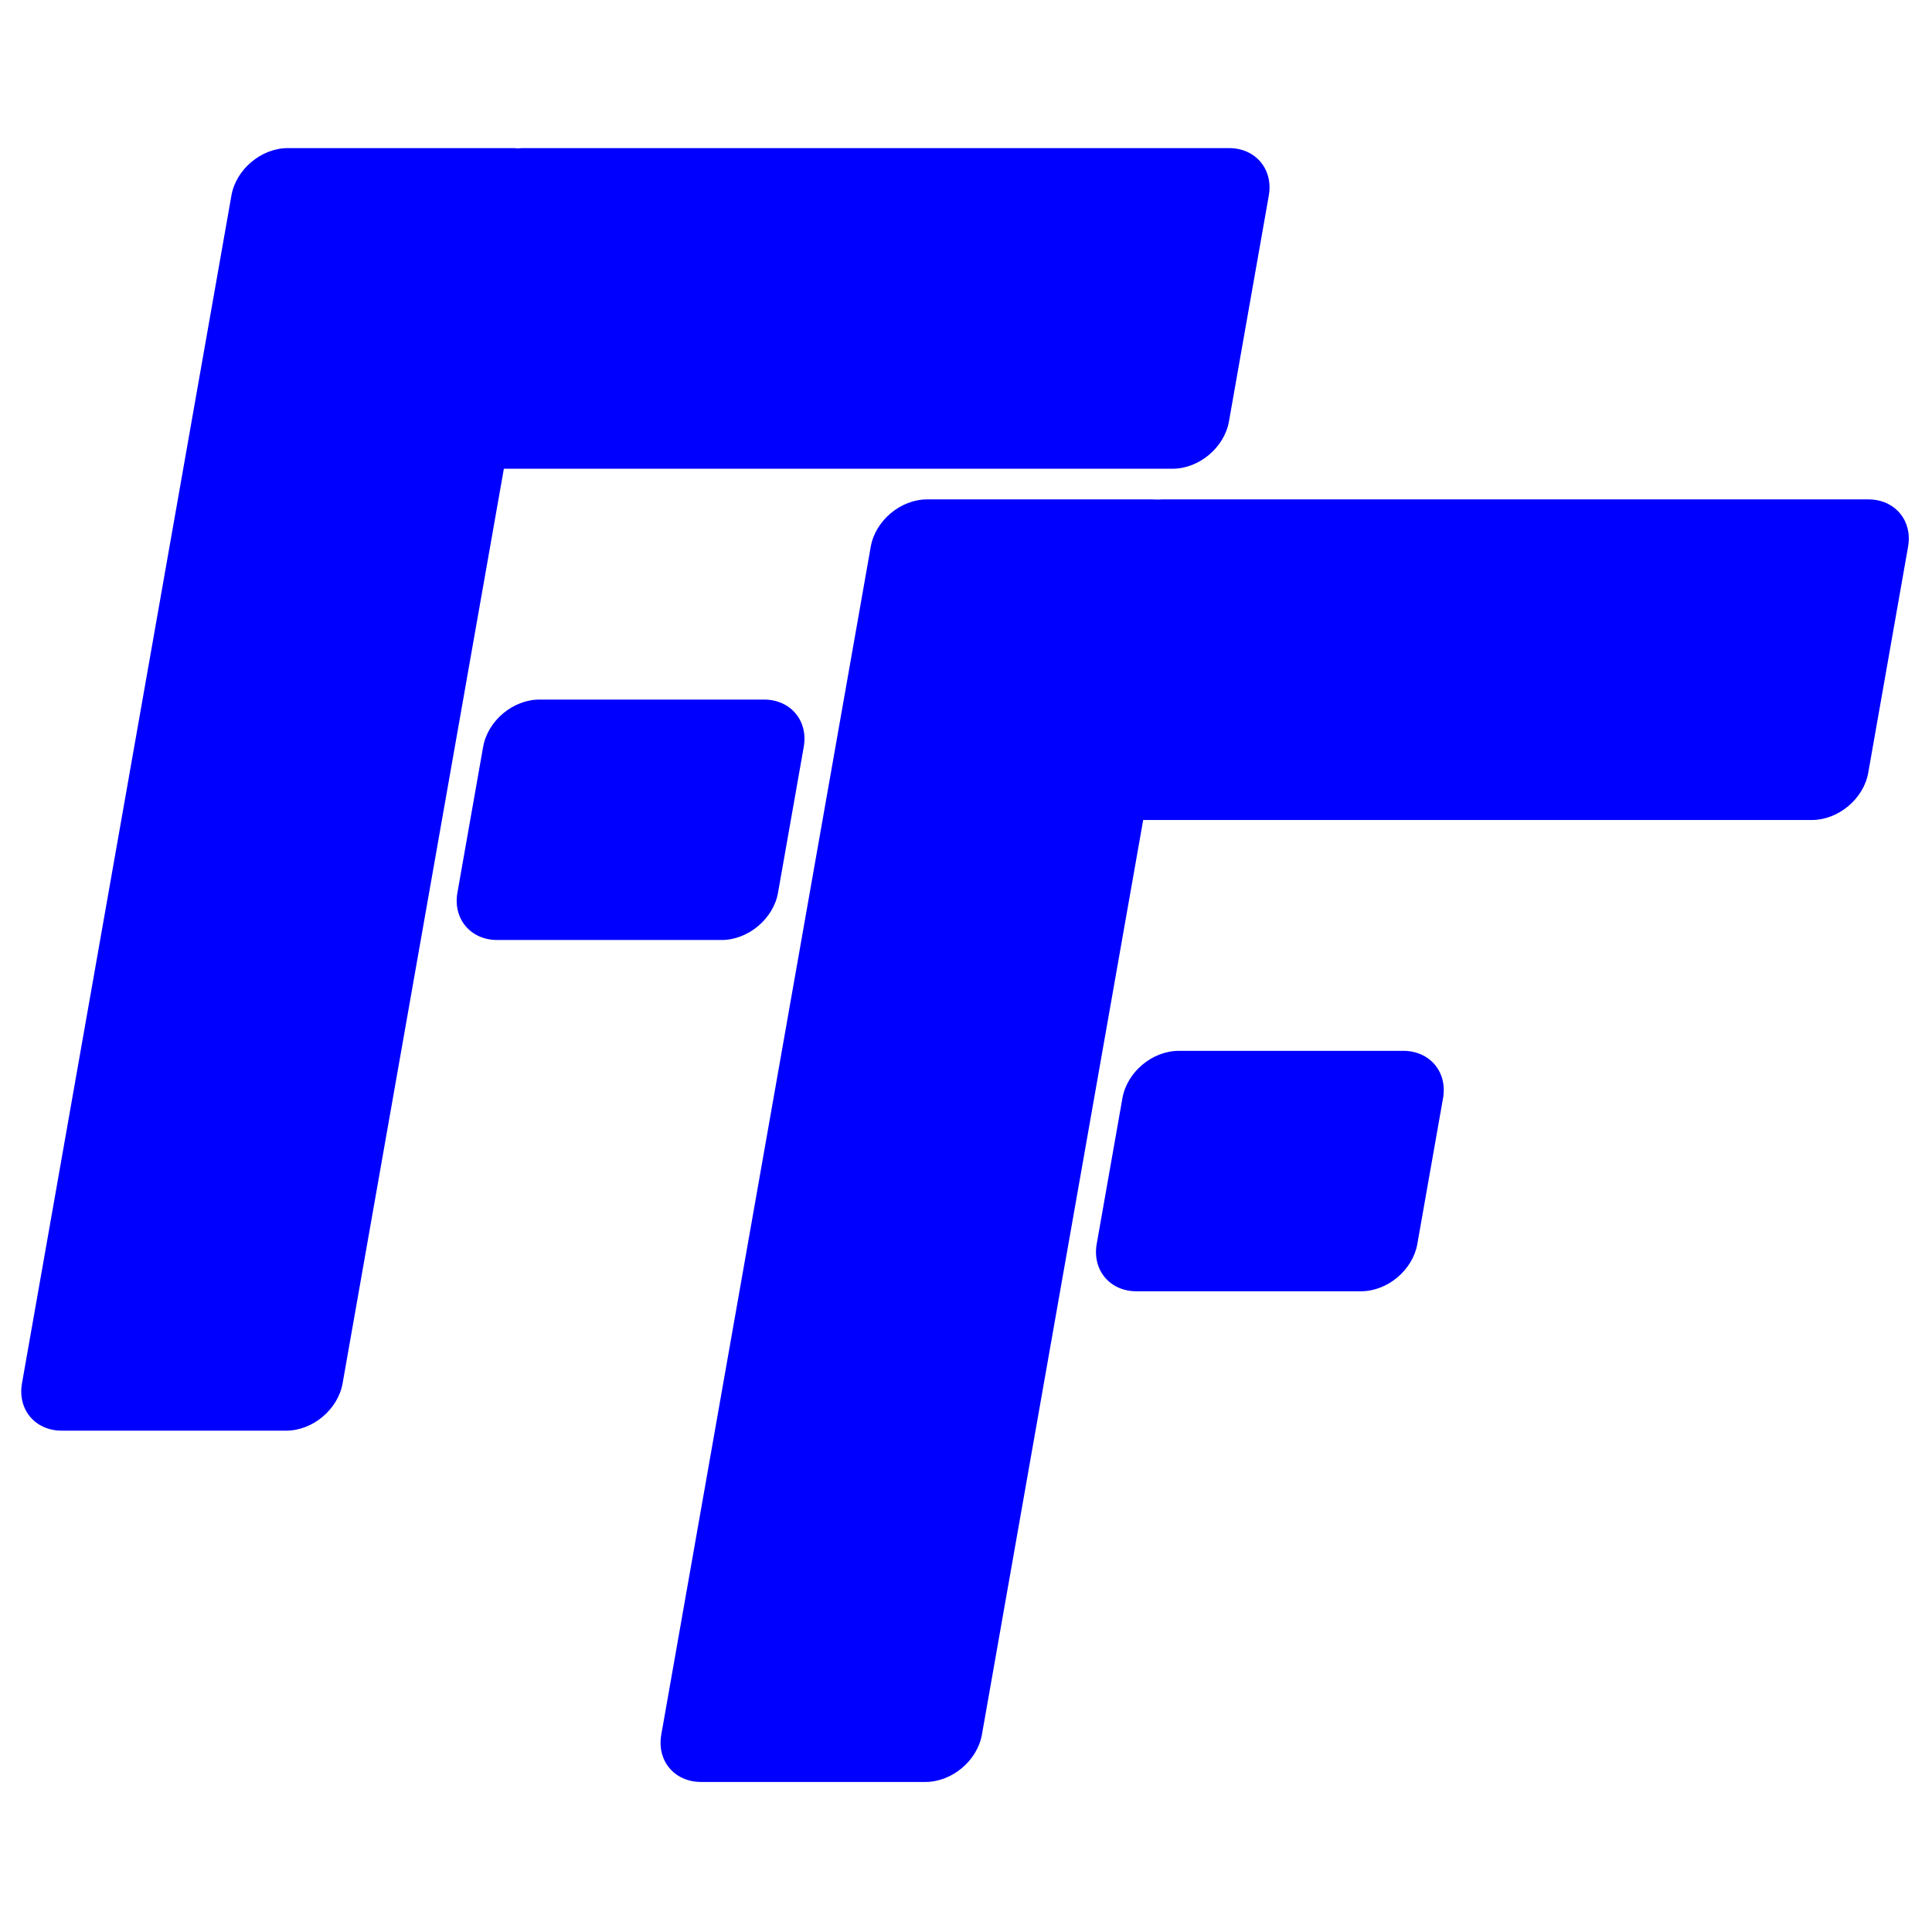
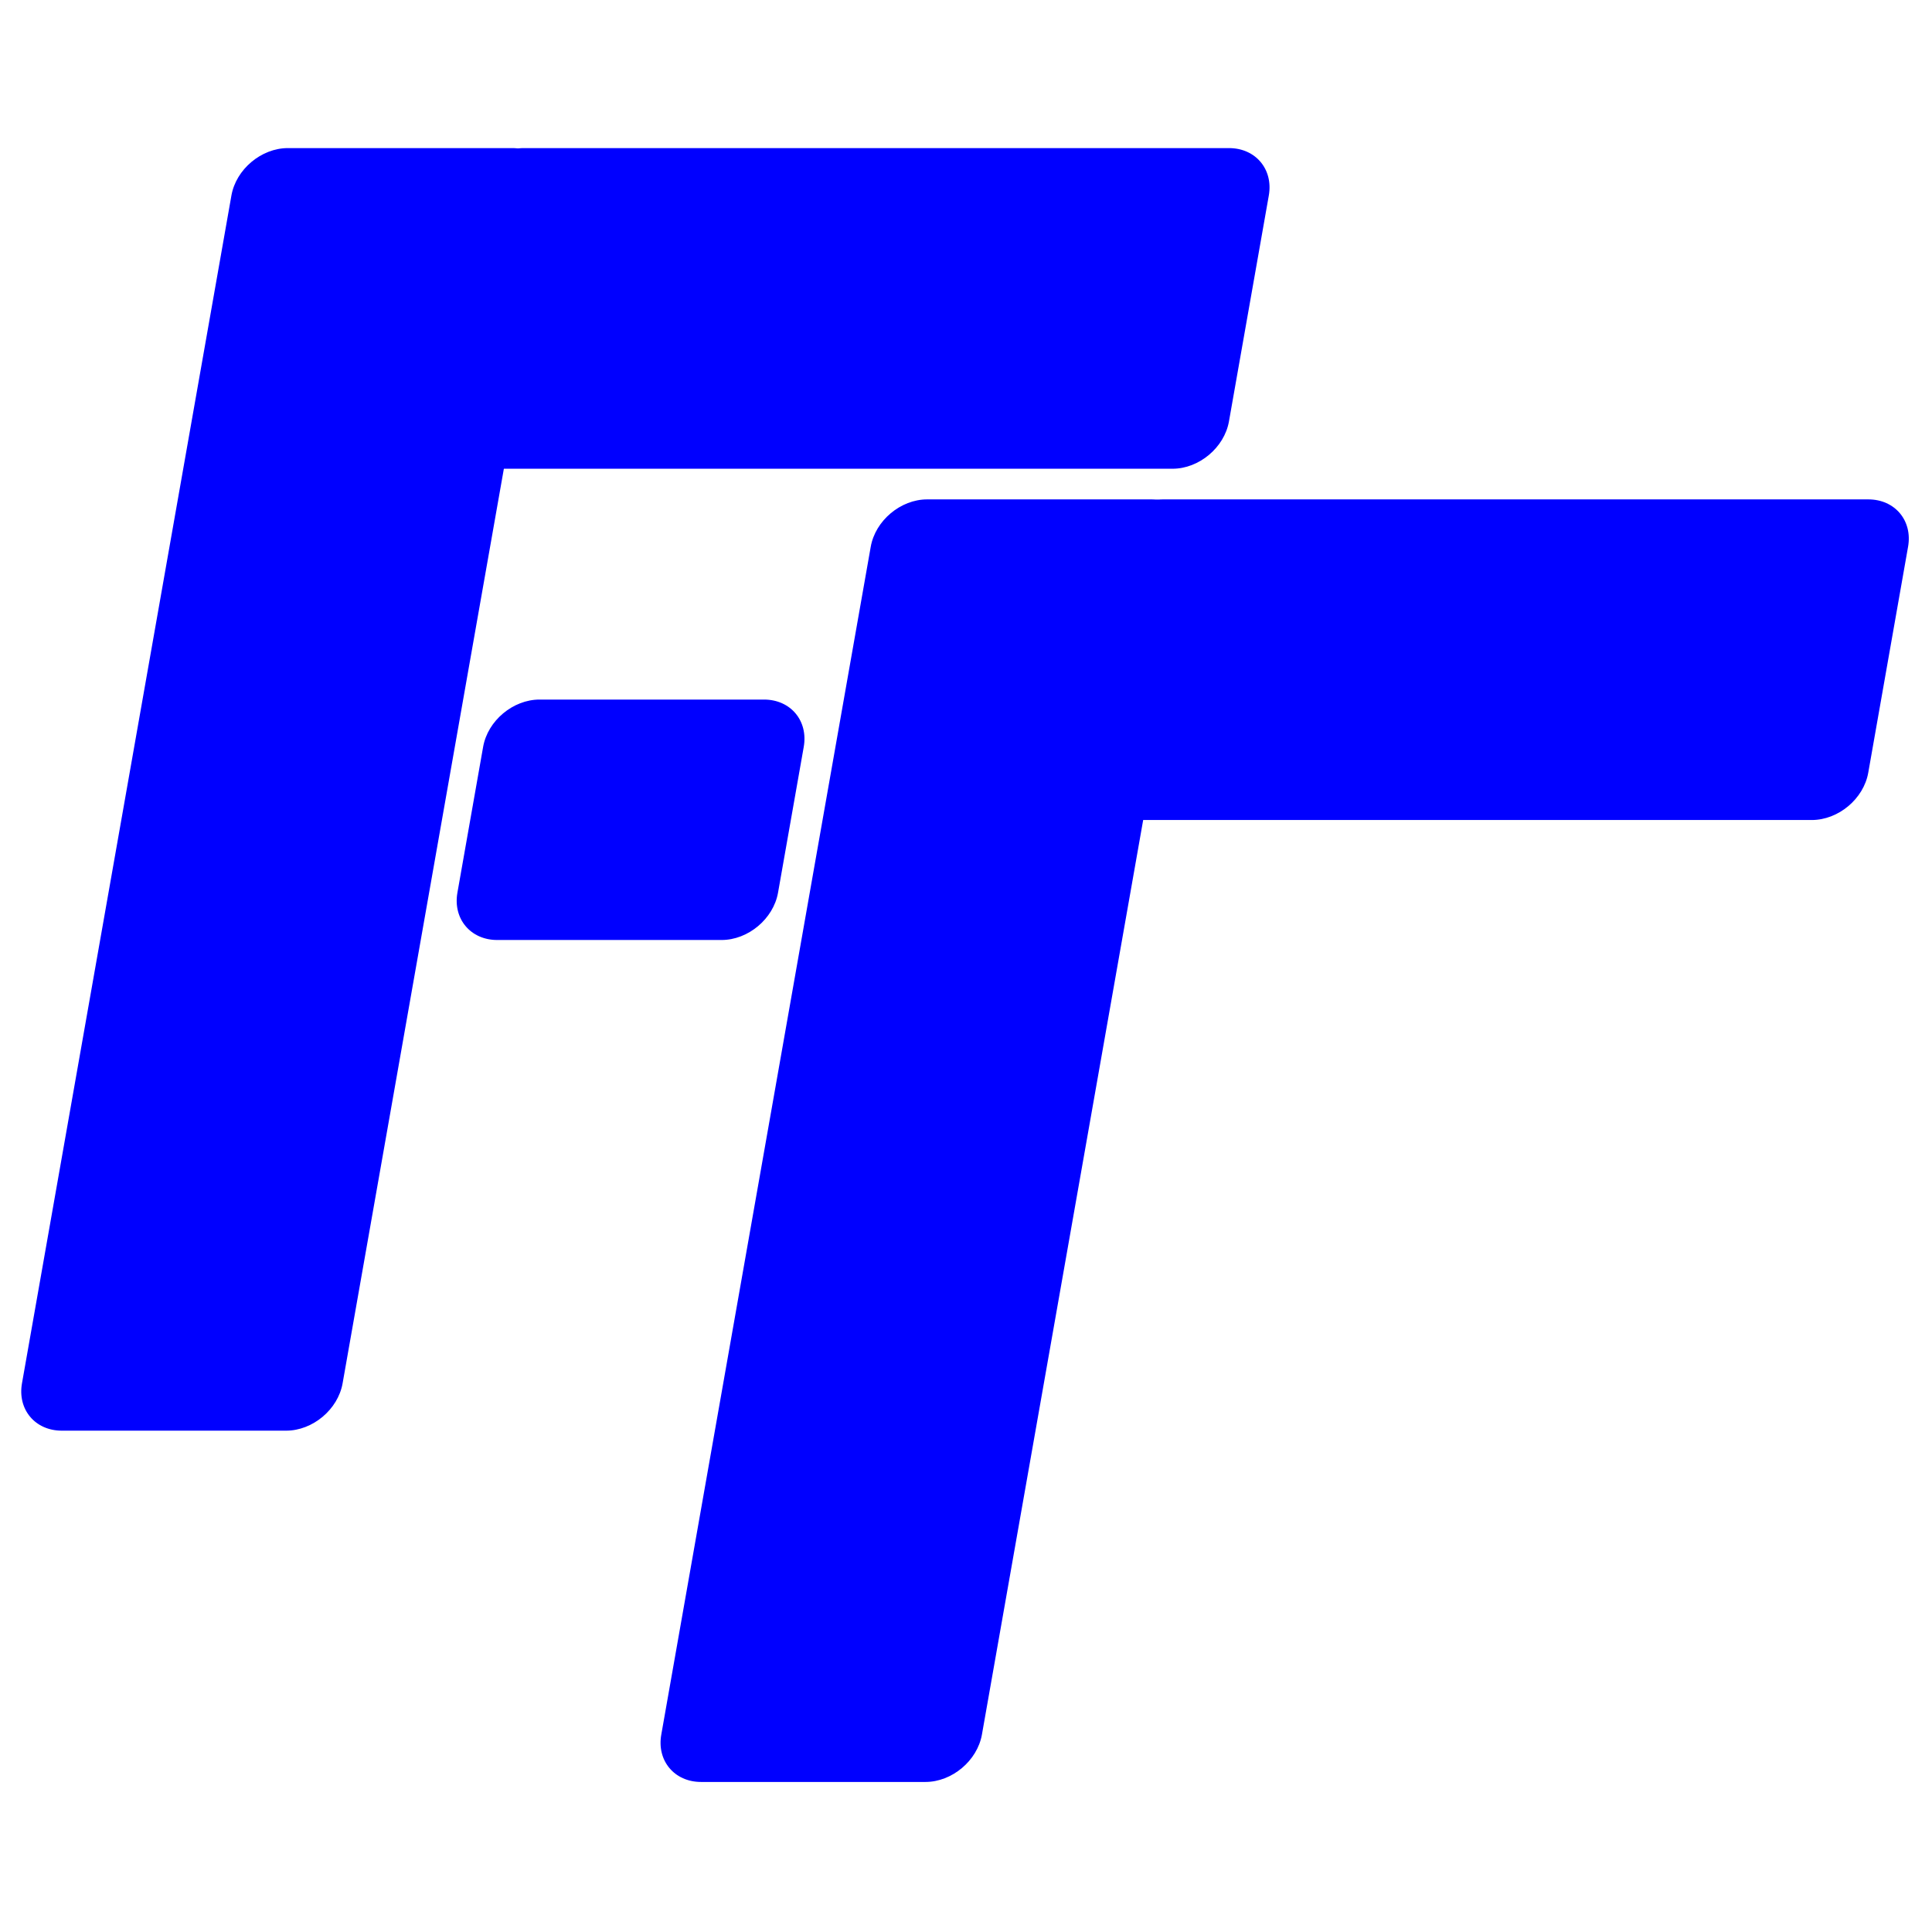
<svg xmlns="http://www.w3.org/2000/svg" width="128pt" height="128pt" viewBox="0 0 128 128" version="1.1">
  <g id="surface1">
    <path style=" stroke:none;fill-rule:nonzero;fill:rgb(0%,0%,100%);fill-opacity:1;" d="M 19.07 9.812 L 33.941 9.812 C 35.703 9.812 36.879 11.219 36.574 12.953 L 22.699 91.645 C 22.395 93.379 20.719 94.785 18.957 94.785 L 4.09 94.785 C 2.328 94.785 1.148 93.379 1.457 91.645 L 15.332 12.953 C 15.637 11.219 17.312 9.812 19.07 9.812 Z M 19.07 9.812 " />
    <path style=" stroke:none;fill-rule:nonzero;fill:rgb(0%,0%,100%);fill-opacity:1;" d="M 34.695 9.812 L 81.426 9.812 C 83.188 9.812 84.367 11.219 84.062 12.953 L 81.422 27.918 C 81.117 29.652 79.441 31.055 77.684 31.055 L 30.949 31.055 C 29.188 31.055 28.008 29.652 28.316 27.918 L 30.953 12.953 C 31.258 11.219 32.934 9.812 34.695 9.812 Z M 34.695 9.812 " />
    <path style=" stroke:none;fill-rule:nonzero;fill:rgb(0%,0%,100%);fill-opacity:1;" d="M 35.746 46.348 L 50.617 46.348 C 52.379 46.348 53.555 47.75 53.25 49.484 L 51.547 59.141 C 51.242 60.875 49.566 62.277 47.809 62.277 L 32.938 62.277 C 31.18 62.277 30 60.875 30.305 59.141 L 32.008 49.484 C 32.312 47.75 33.988 46.348 35.746 46.348 Z M 35.746 46.348 " />
    <path style=" stroke:none;fill-rule:nonzero;fill:rgb(0%,0%,100%);fill-opacity:1;" d="M 61.426 33.086 L 76.297 33.086 C 78.055 33.086 79.234 34.492 78.93 36.227 L 65.055 114.922 C 64.746 116.652 63.074 118.059 61.312 118.059 L 46.445 118.059 C 44.684 118.059 43.504 116.652 43.812 114.922 L 57.688 36.227 C 57.992 34.492 59.668 33.086 61.426 33.086 Z M 61.426 33.086 " />
    <path style=" stroke:none;fill-rule:nonzero;fill:rgb(0%,0%,100%);fill-opacity:1;" d="M 77.047 33.086 L 123.781 33.086 C 125.543 33.086 126.723 34.492 126.414 36.227 L 123.777 51.191 C 123.473 52.926 121.797 54.328 120.035 54.328 L 73.305 54.328 C 71.543 54.328 70.363 52.926 70.668 51.191 L 73.309 36.227 C 73.613 34.492 75.289 33.086 77.047 33.086 Z M 77.047 33.086 " />
-     <path style=" stroke:none;fill-rule:nonzero;fill:rgb(0%,0%,100%);fill-opacity:1;" d="M 78.102 69.621 L 92.973 69.621 C 94.73 69.621 95.91 71.023 95.605 72.758 L 93.902 82.414 C 93.598 84.148 91.922 85.551 90.164 85.551 L 75.293 85.551 C 73.535 85.551 72.355 84.148 72.66 82.414 L 74.363 72.758 C 74.668 71.023 76.344 69.621 78.102 69.621 Z M 78.102 69.621 " />
  </g>
</svg>